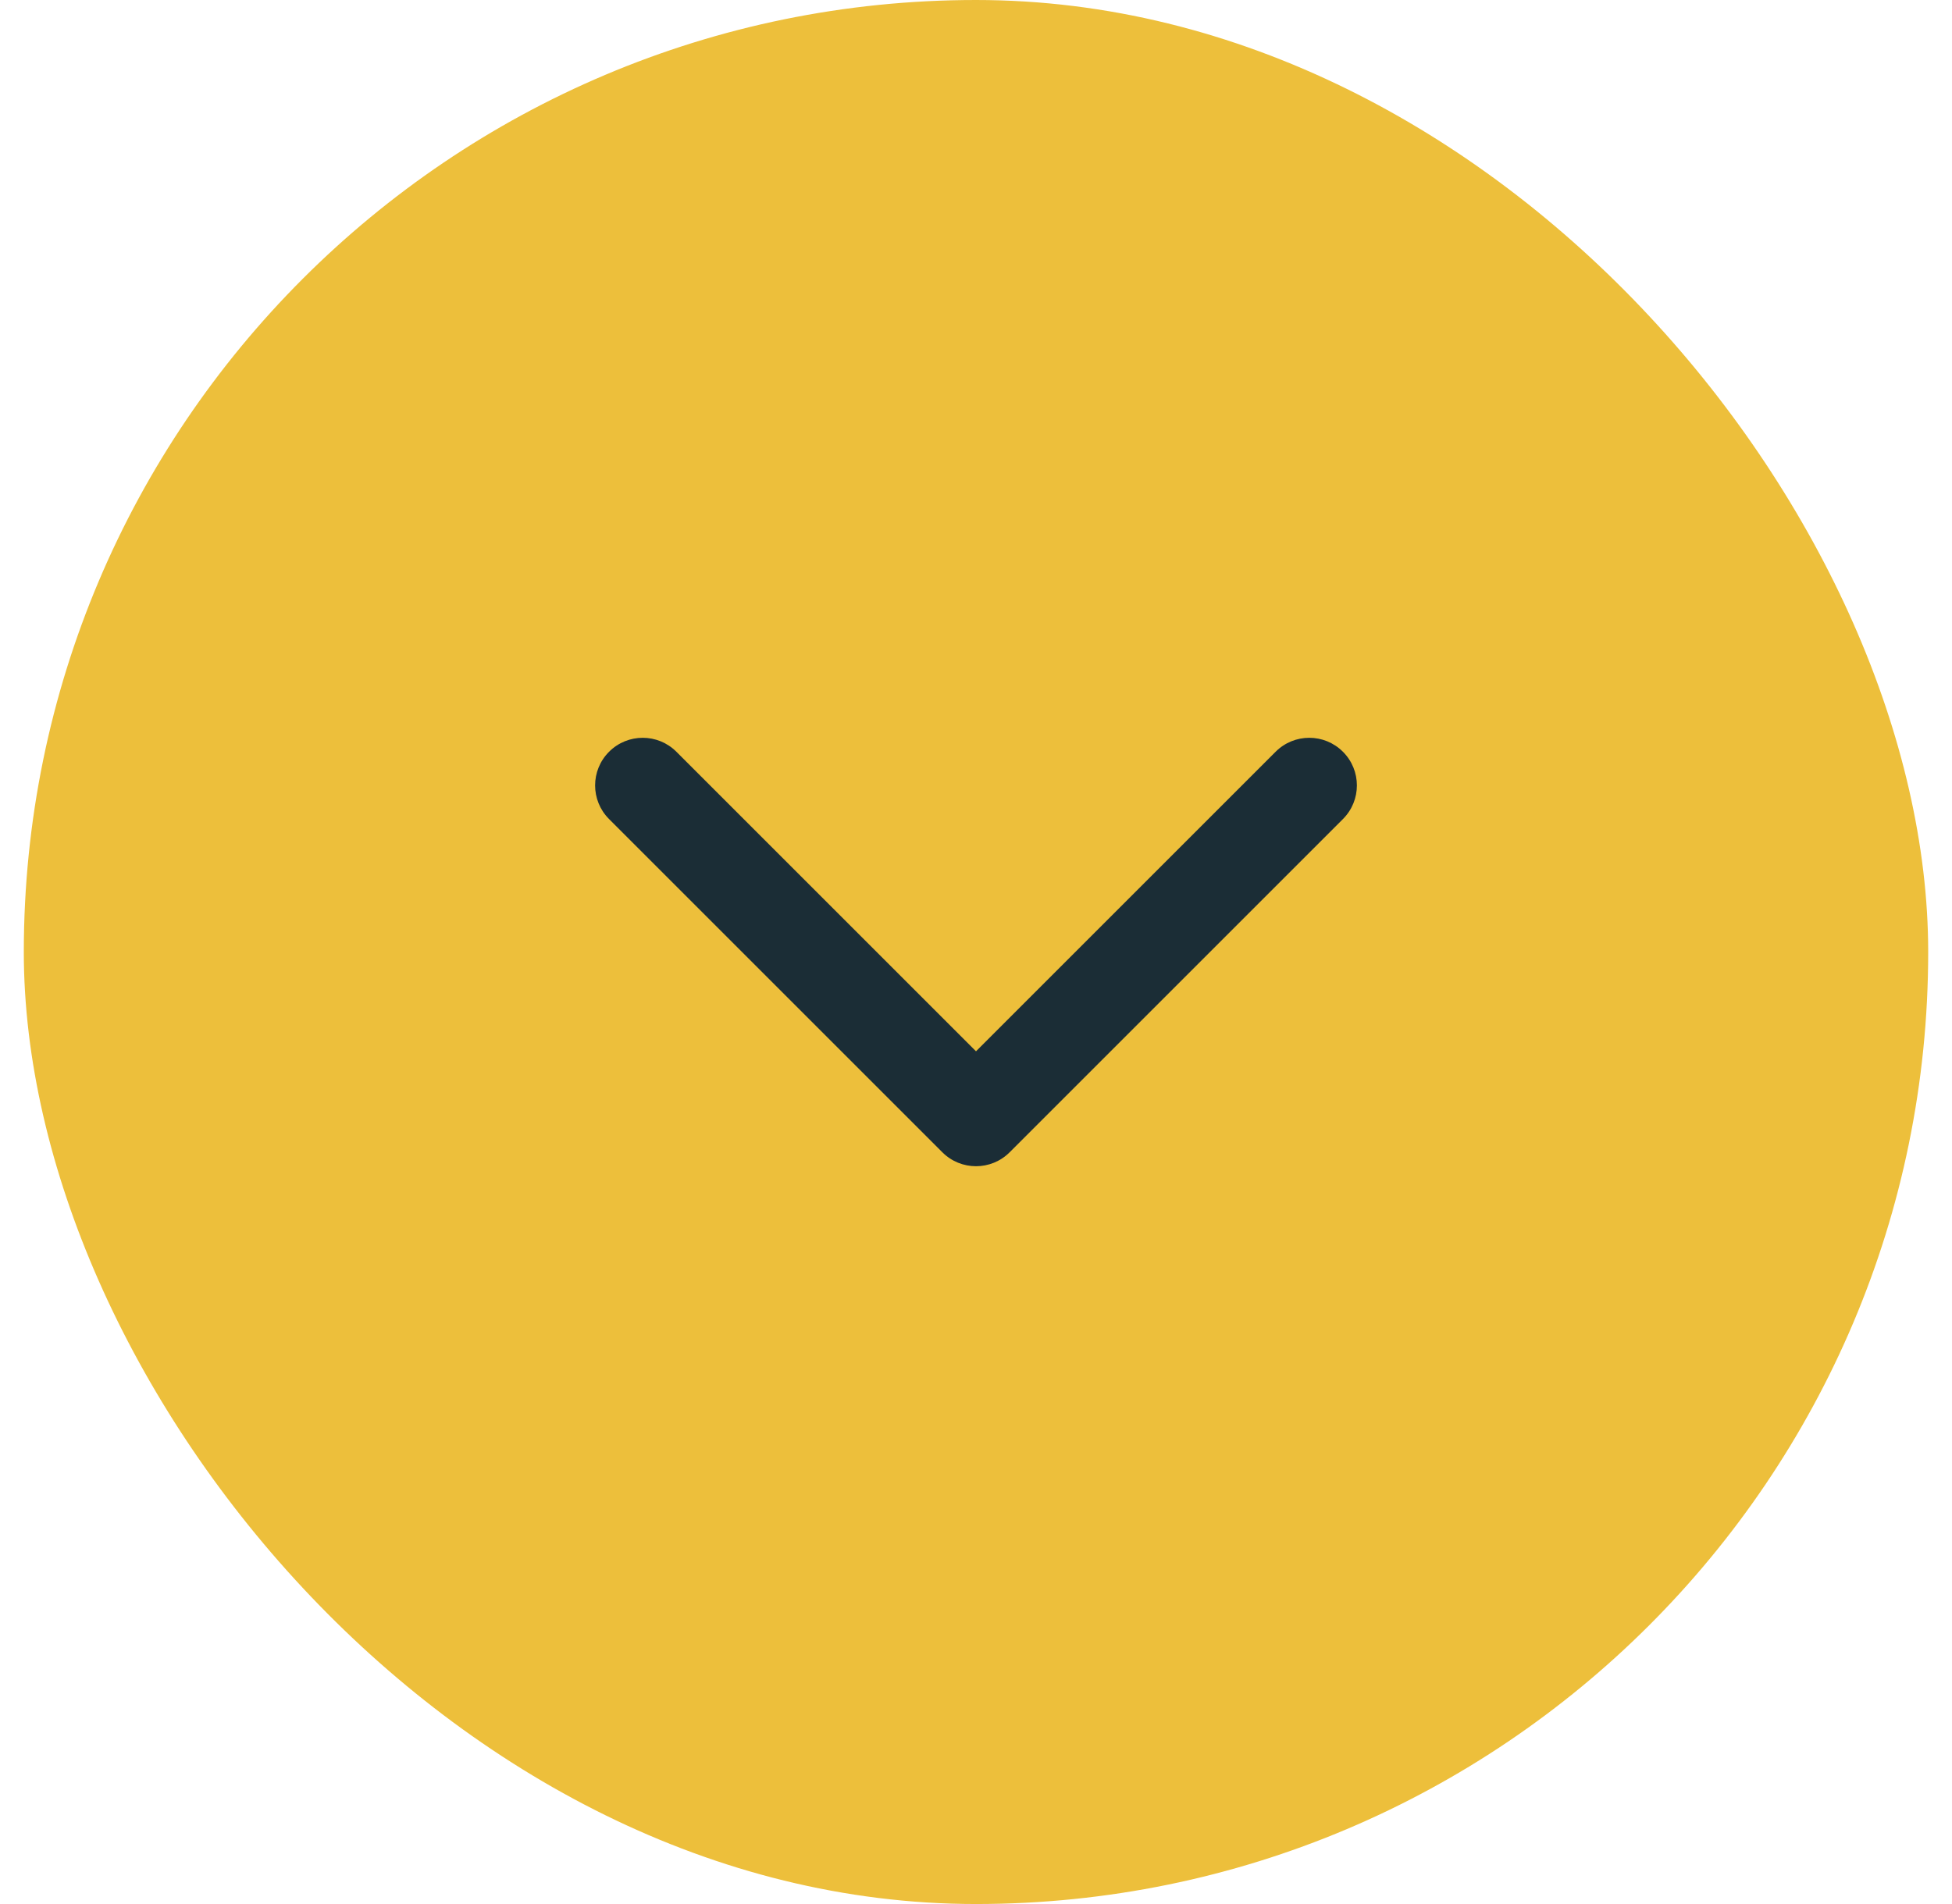
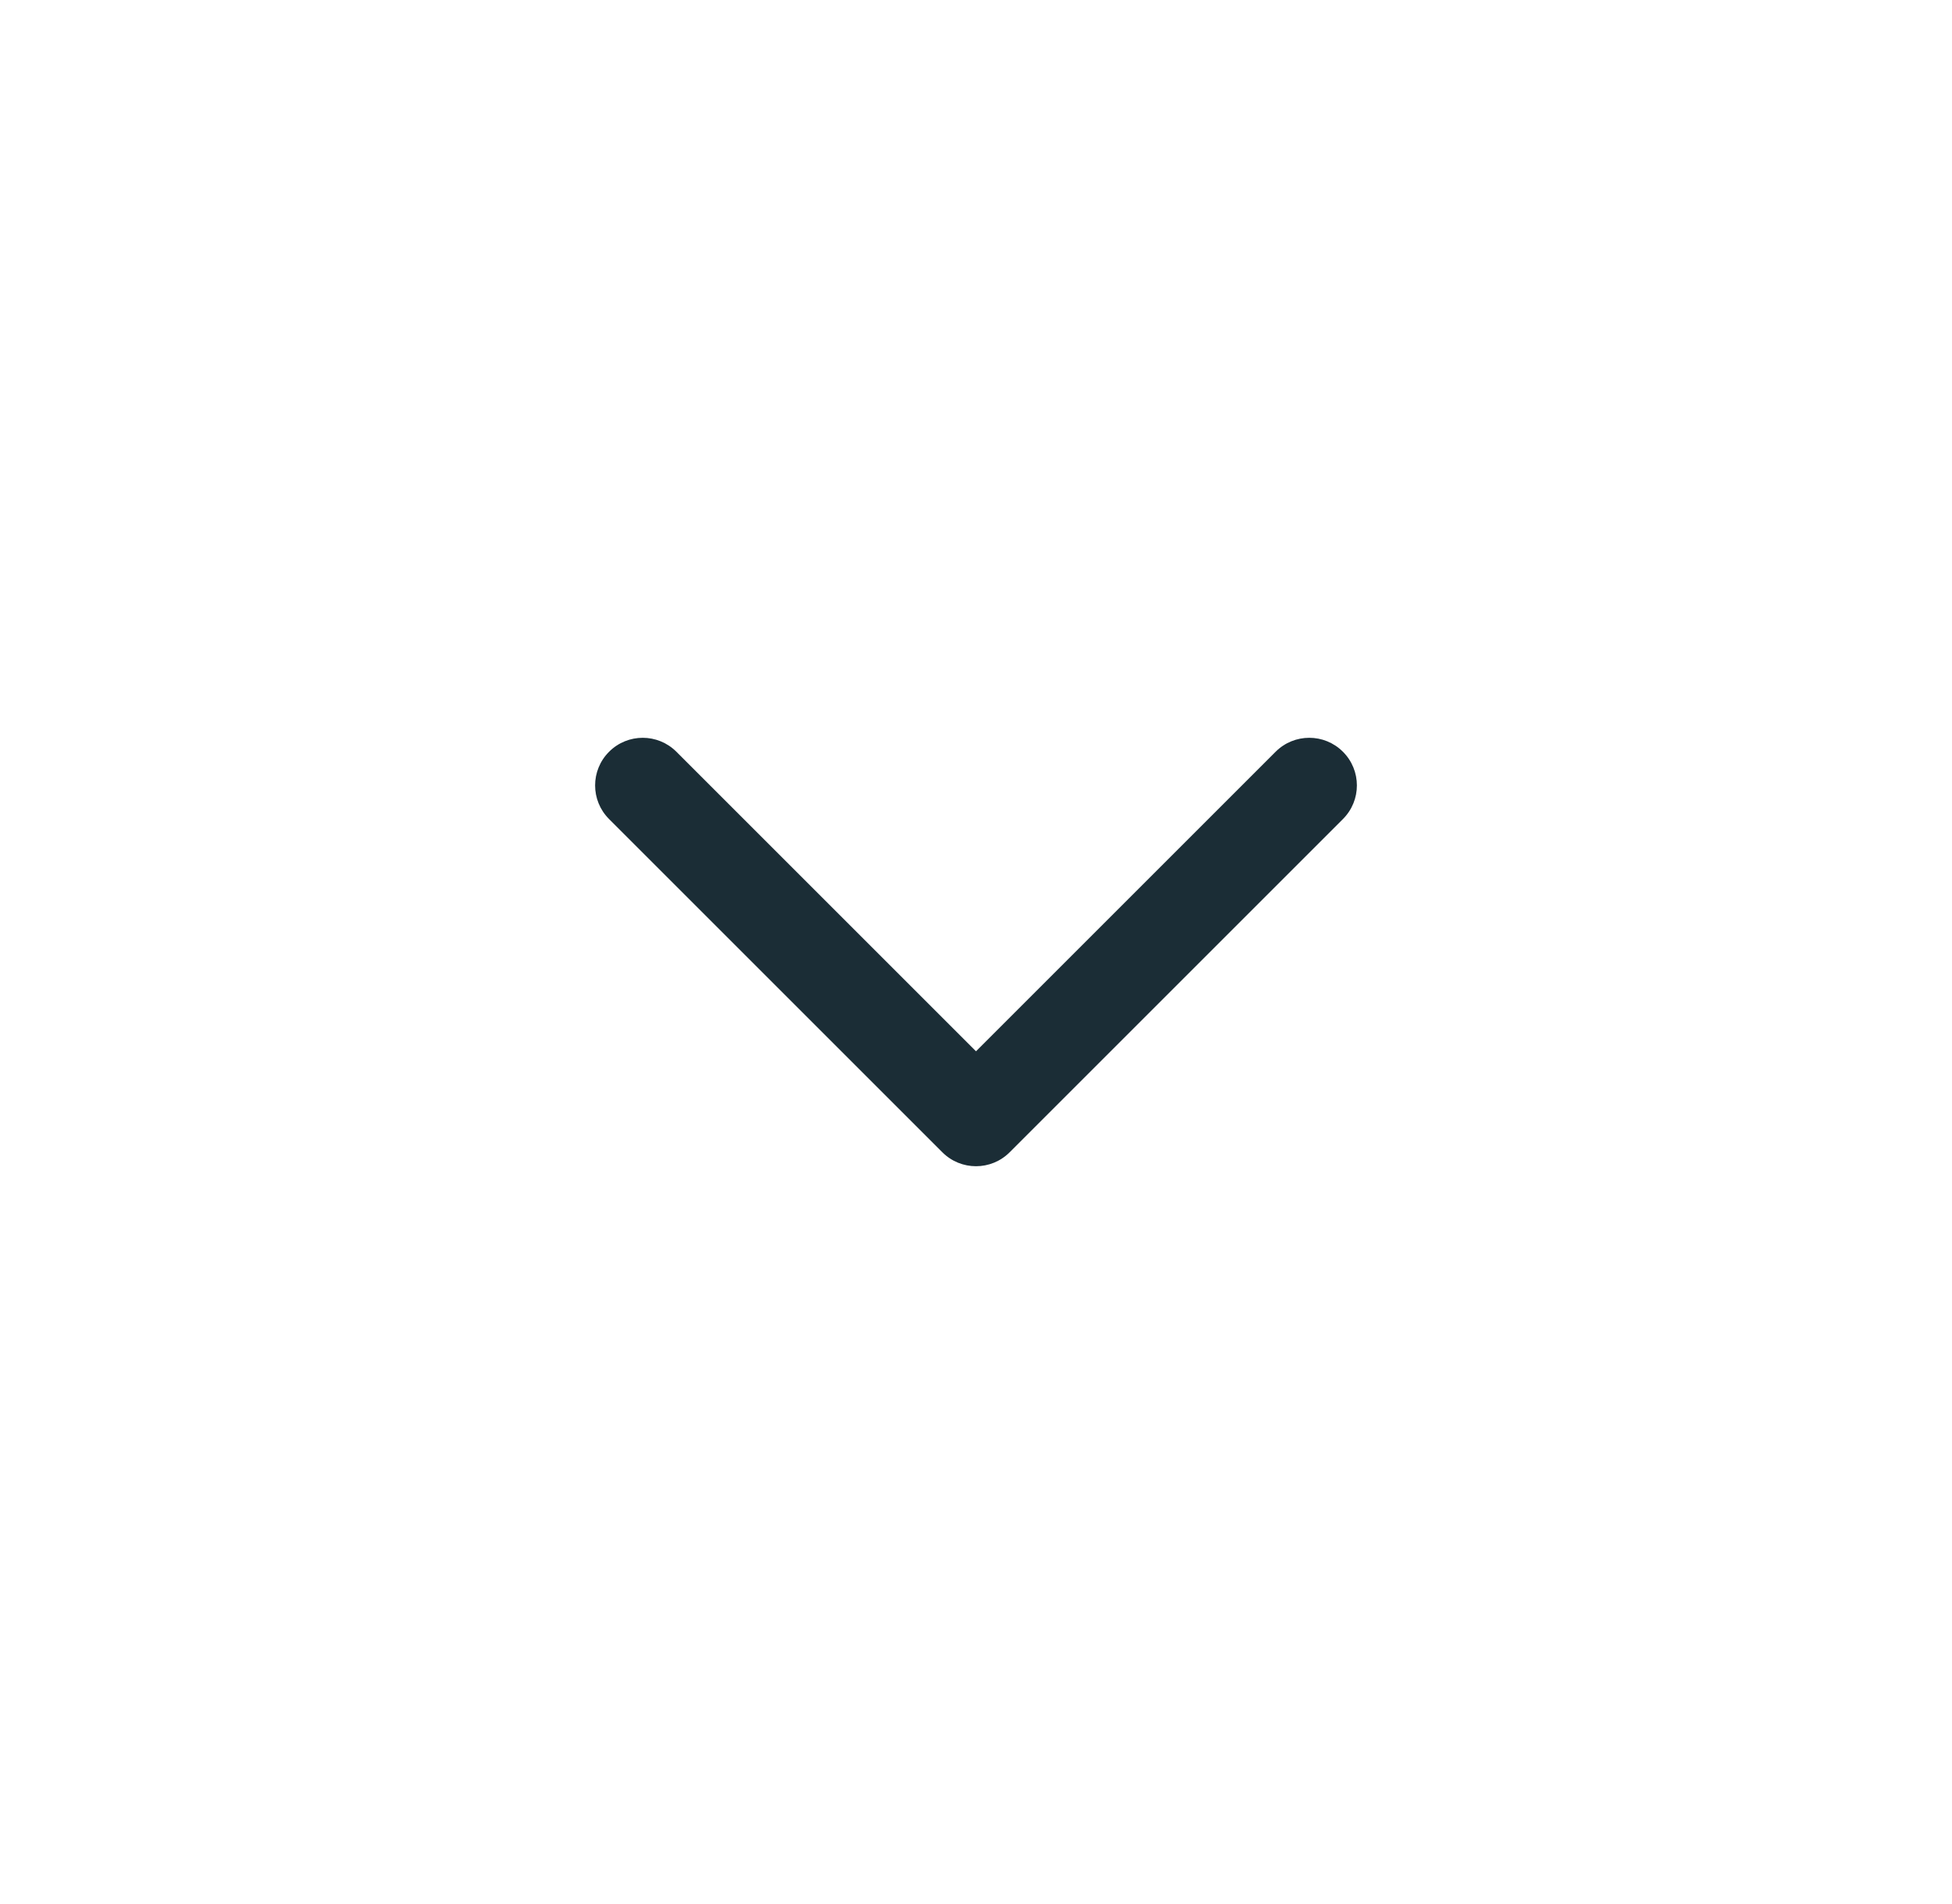
<svg xmlns="http://www.w3.org/2000/svg" width="41" height="40" viewBox="0 0 41 40" fill="none">
-   <rect x="0.5" width="40" height="40" rx="20" fill="#EDBF3B" />
  <path fill-rule="evenodd" clip-rule="evenodd" d="M12.793 15.793C13.183 15.402 13.817 15.402 14.207 15.793L20.5 22.086L26.793 15.793C27.183 15.402 27.817 15.402 28.207 15.793C28.598 16.183 28.598 16.817 28.207 17.207L21.207 24.207C20.817 24.598 20.183 24.598 19.793 24.207L12.793 17.207C12.402 16.817 12.402 16.183 12.793 15.793Z" fill="#1B2D36" />
</svg>